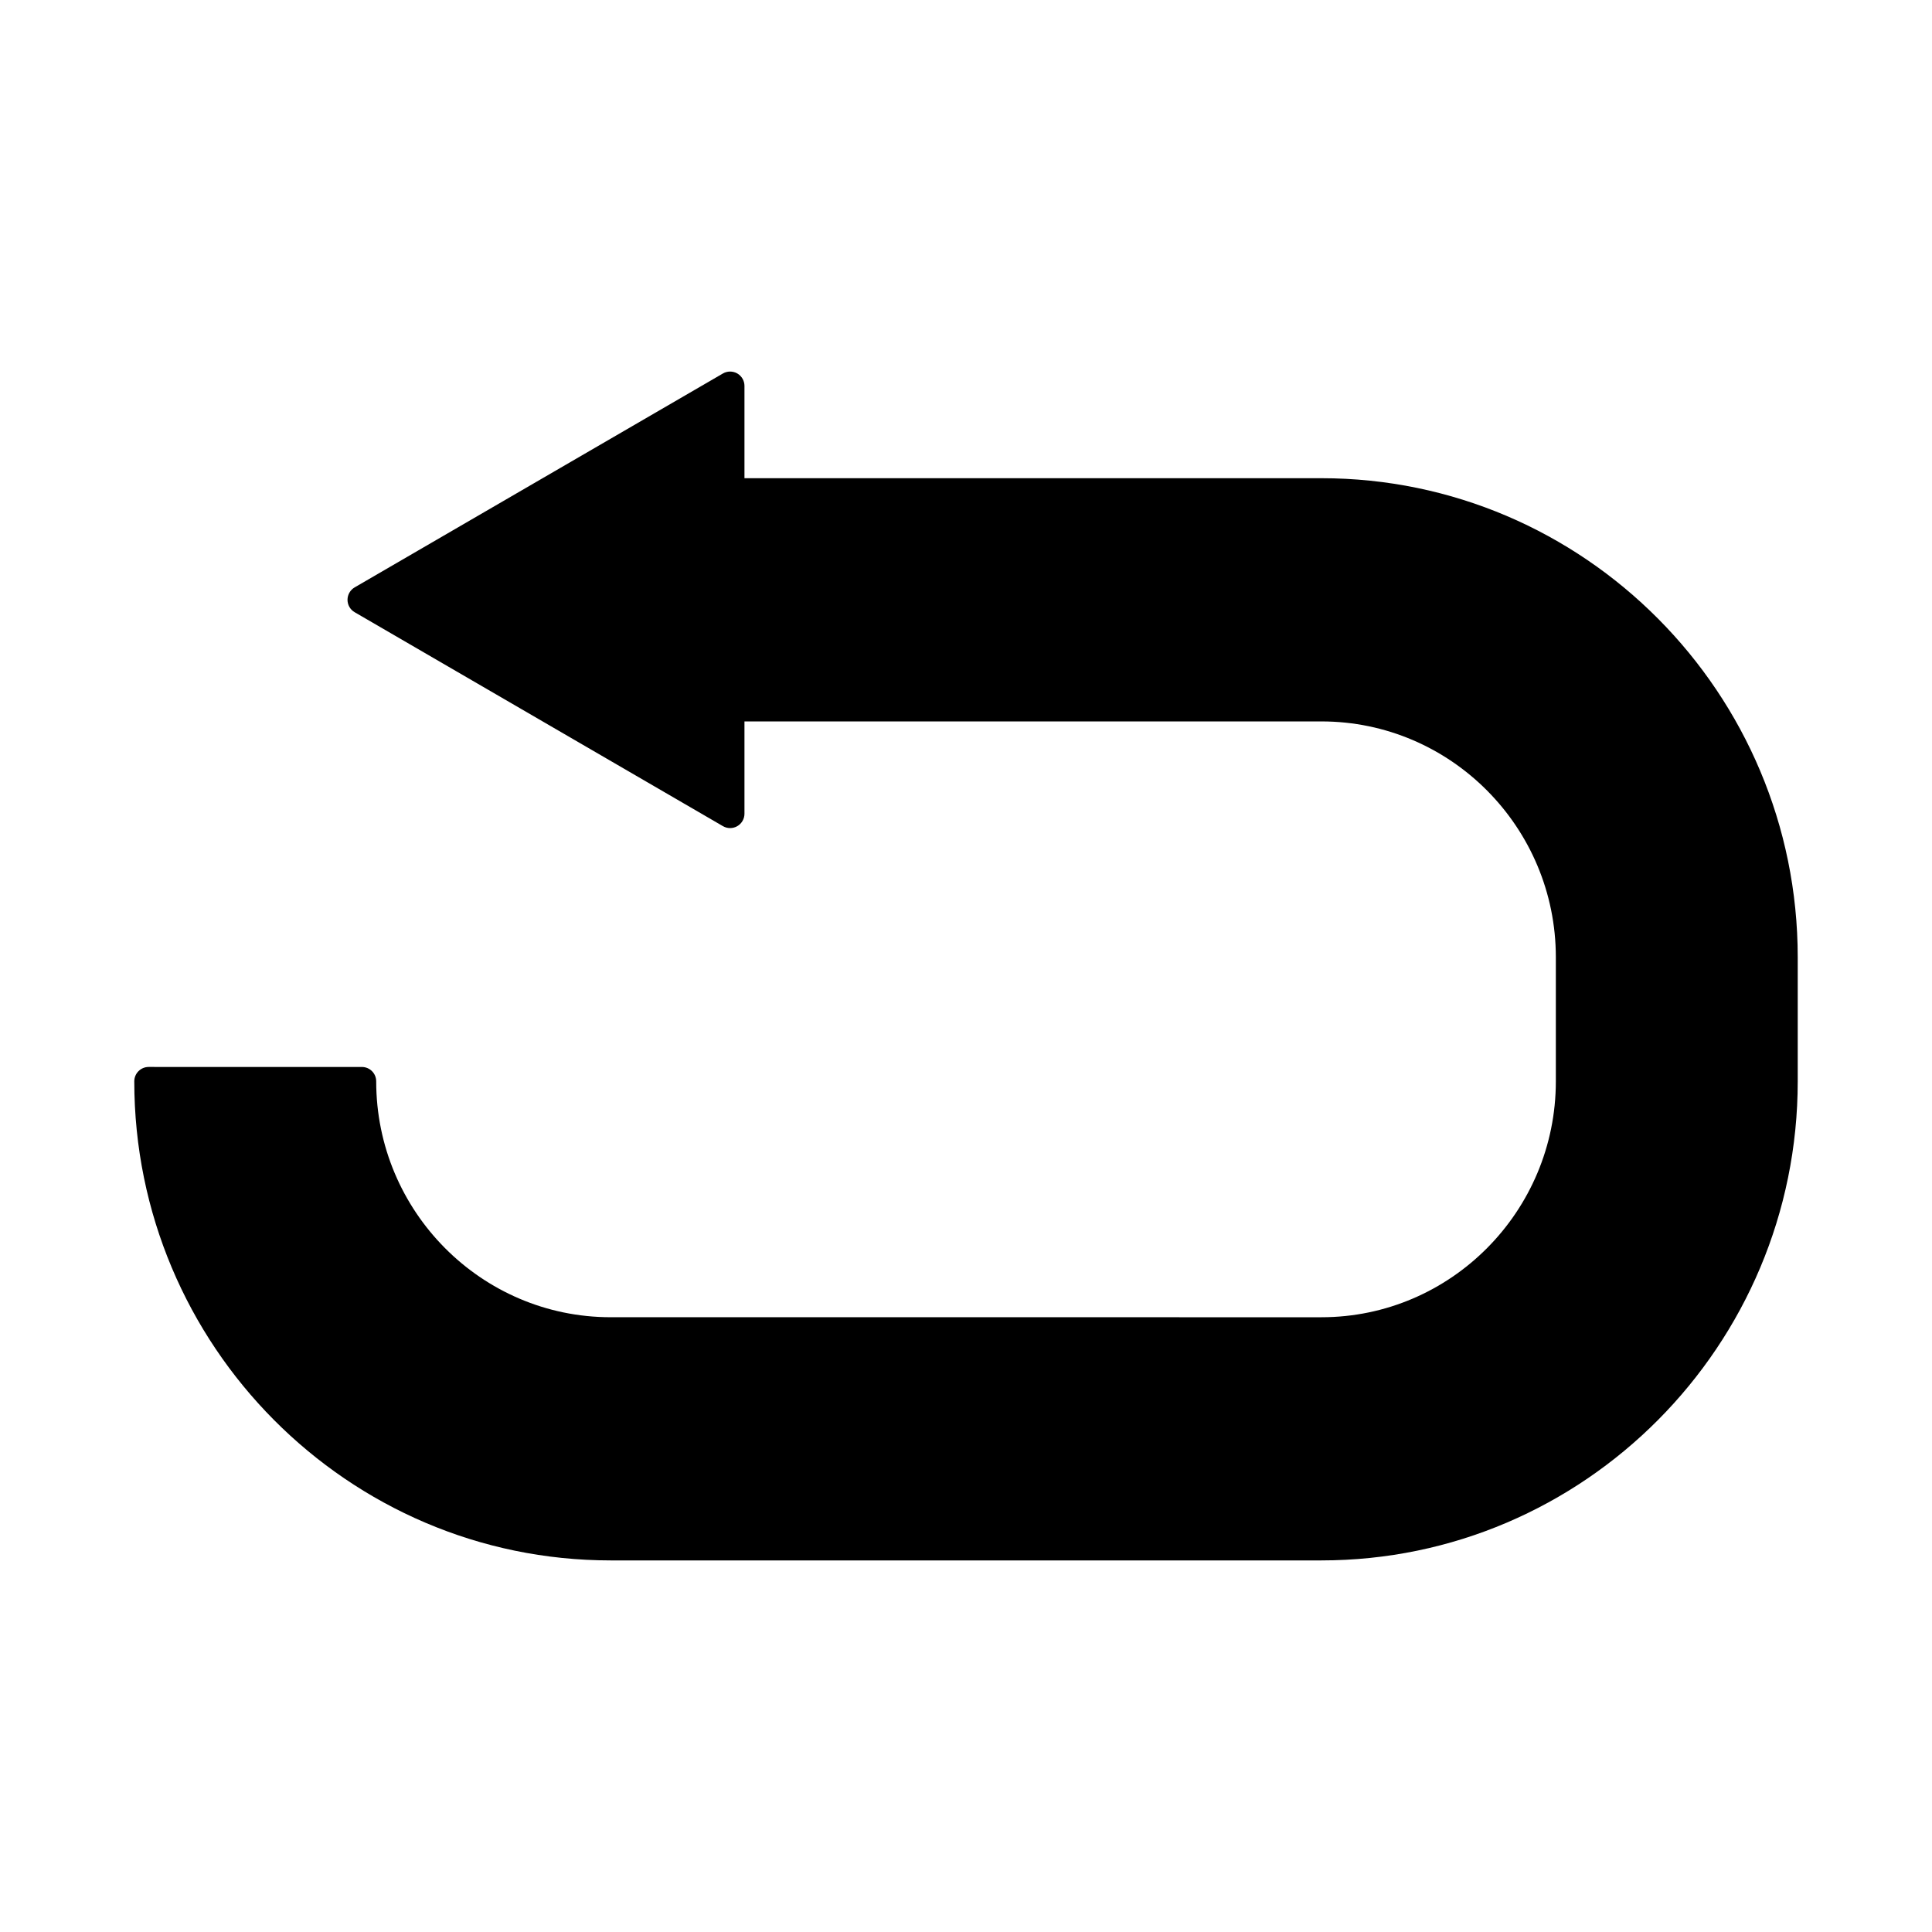
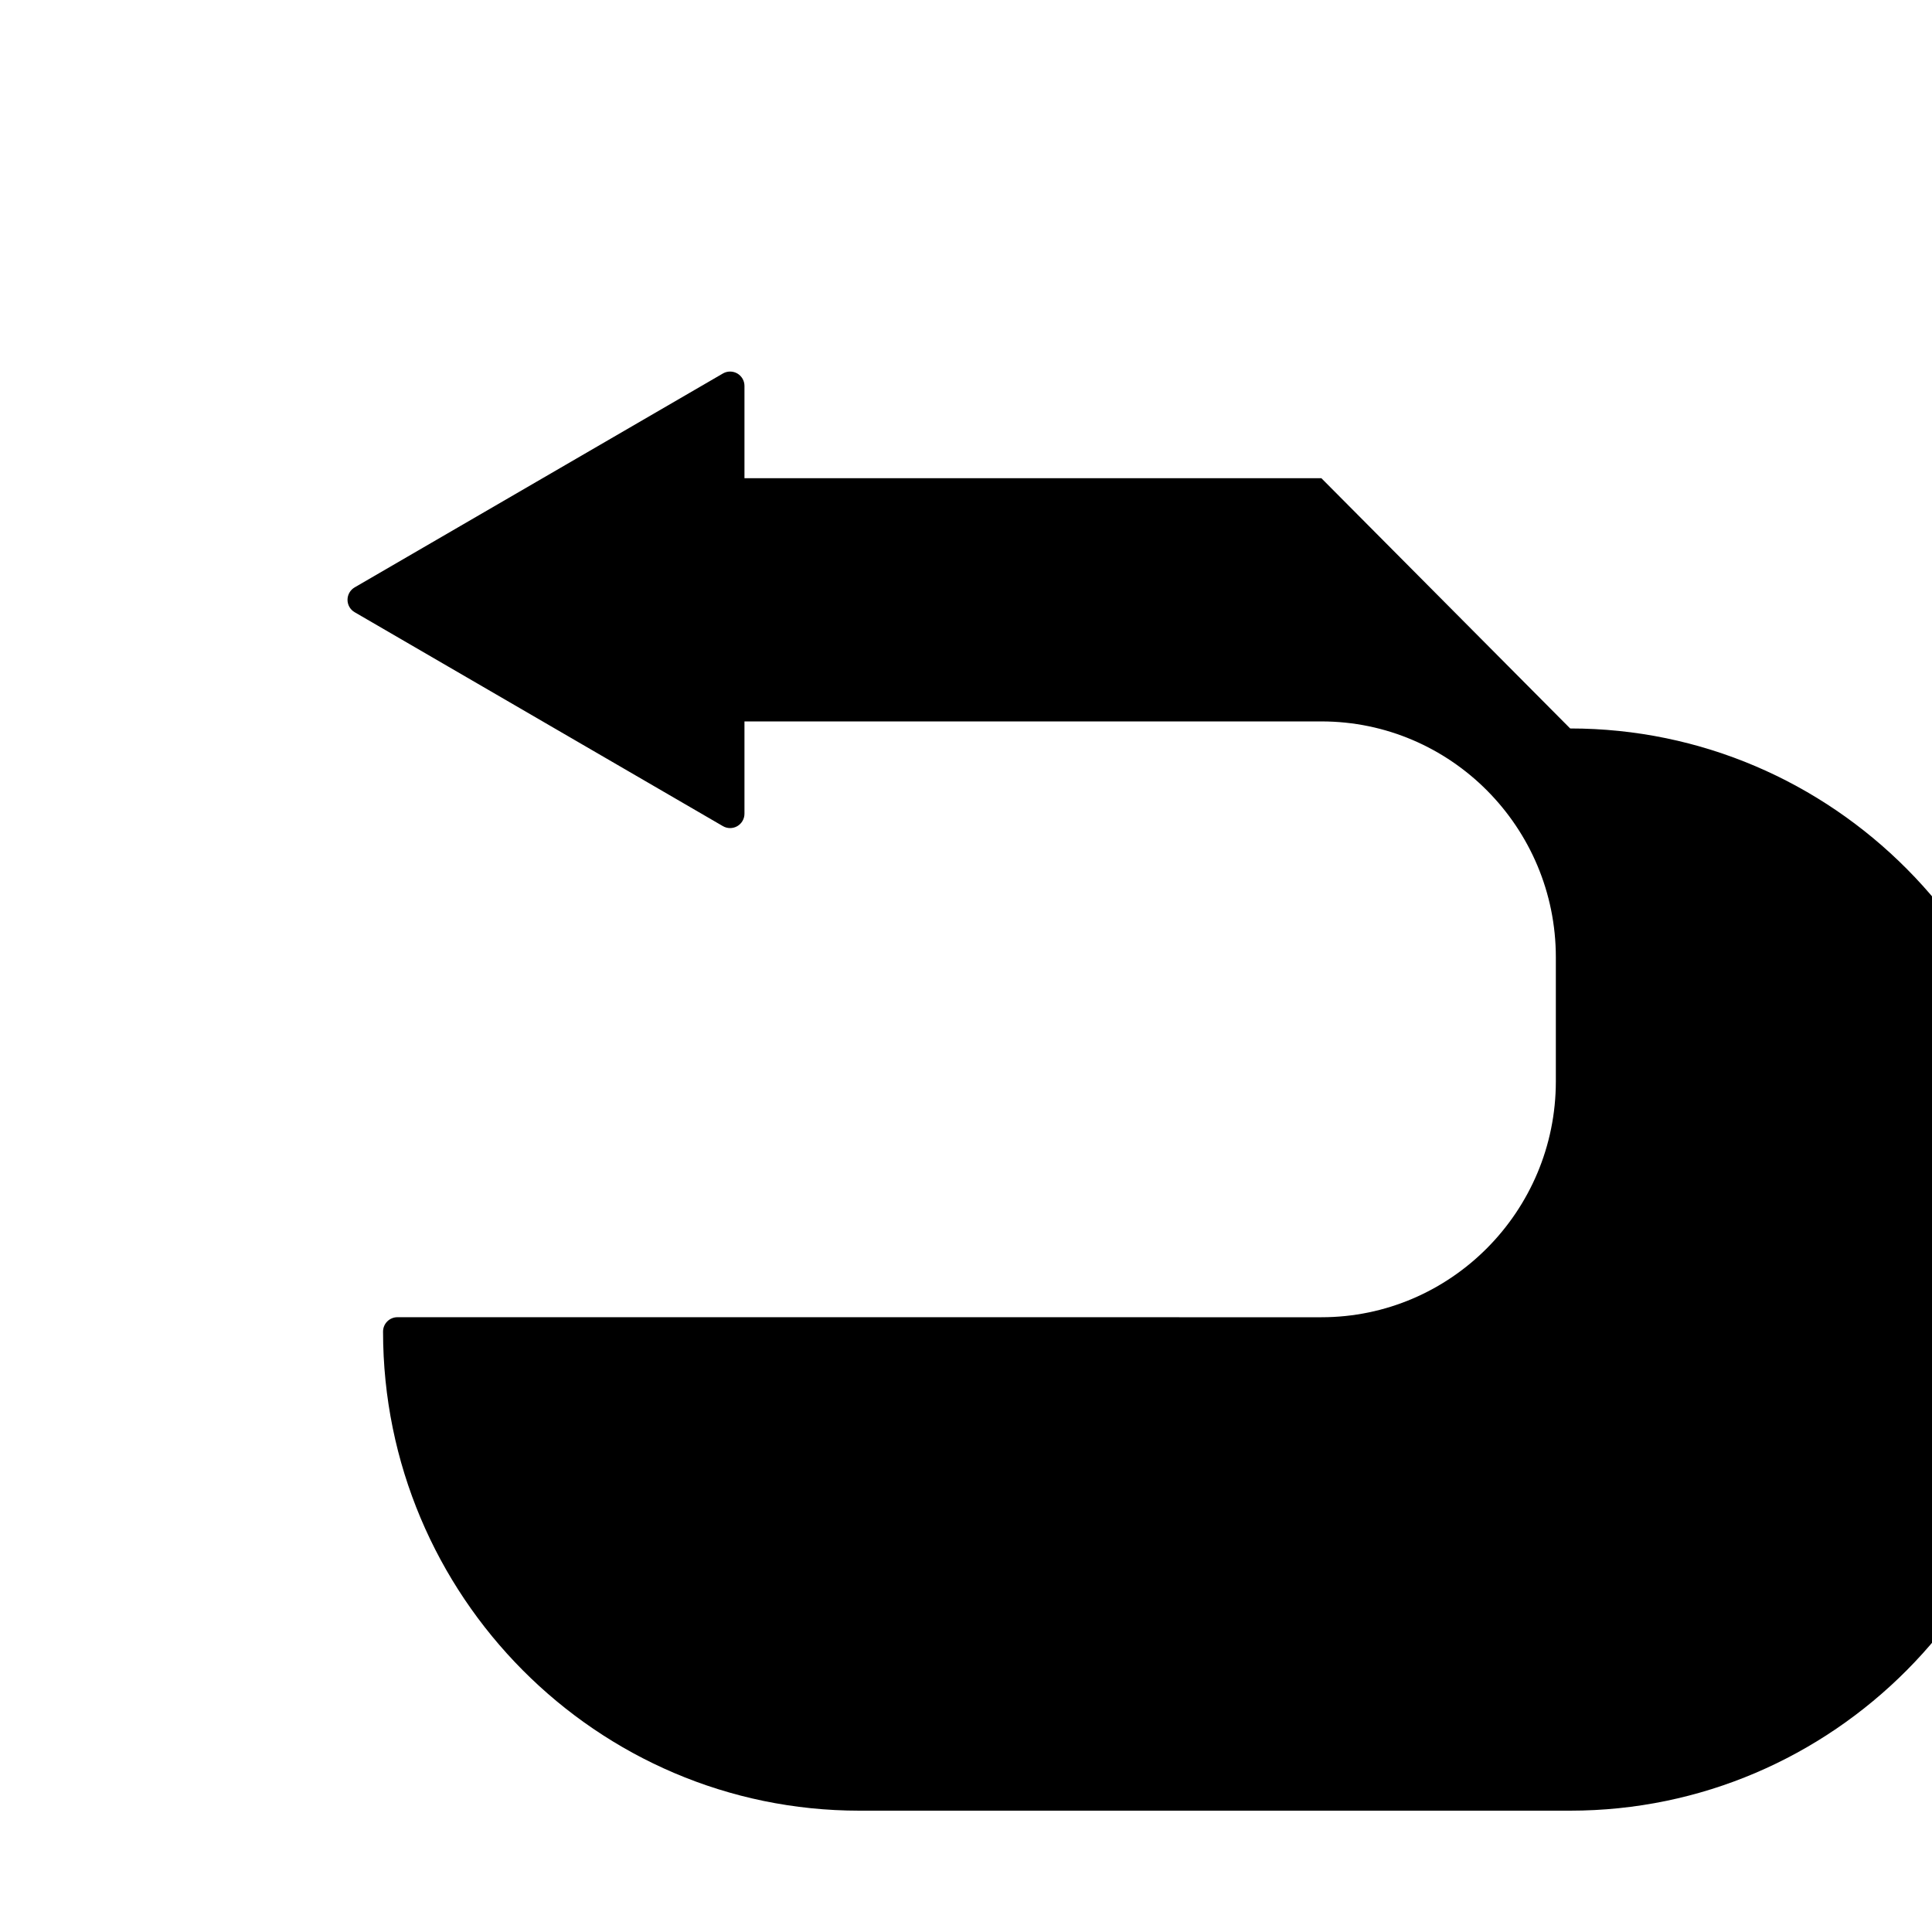
<svg xmlns="http://www.w3.org/2000/svg" fill="#000000" width="800px" height="800px" version="1.1" viewBox="144 144 512 512">
-   <path d="m494.18 270.73h-152.89v-24.465c0-1.363-0.723-2.613-1.906-3.297-1.172-0.668-2.629-0.668-3.801 0.008l-97.598 56.688c-1.172 0.684-1.891 1.938-1.891 3.289 0 1.355 0.715 2.606 1.891 3.289l97.598 56.695c1.172 0.684 2.629 0.684 3.801 0.008 1.18-0.684 1.906-1.938 1.906-3.297v-24.465h152.9c34.25 0 62.125 28.039 62.125 62.512v32.867c0 34.473-27.875 62.52-62.125 62.52l-188.37-0.004c-34.25 0-62.125-28.047-62.125-62.52 0-2.102-1.699-3.801-3.801-3.801l-56.508-0.004c-2.102 0.008-3.801 1.711-3.801 3.812 0 70.008 56.625 126.96 126.23 126.96h188.37c69.605 0 126.23-56.957 126.23-126.96v-32.867c0-70.012-56.621-126.97-126.23-126.97z" />
+   <path d="m494.18 270.73h-152.89v-24.465c0-1.363-0.723-2.613-1.906-3.297-1.172-0.668-2.629-0.668-3.801 0.008l-97.598 56.688c-1.172 0.684-1.891 1.938-1.891 3.289 0 1.355 0.715 2.606 1.891 3.289l97.598 56.695c1.172 0.684 2.629 0.684 3.801 0.008 1.18-0.684 1.906-1.938 1.906-3.297v-24.465h152.9c34.25 0 62.125 28.039 62.125 62.512v32.867c0 34.473-27.875 62.52-62.125 62.52l-188.37-0.004l-56.508-0.004c-2.102 0.008-3.801 1.711-3.801 3.812 0 70.008 56.625 126.96 126.23 126.96h188.37c69.605 0 126.23-56.957 126.23-126.96v-32.867c0-70.012-56.621-126.97-126.23-126.97z" />
</svg>